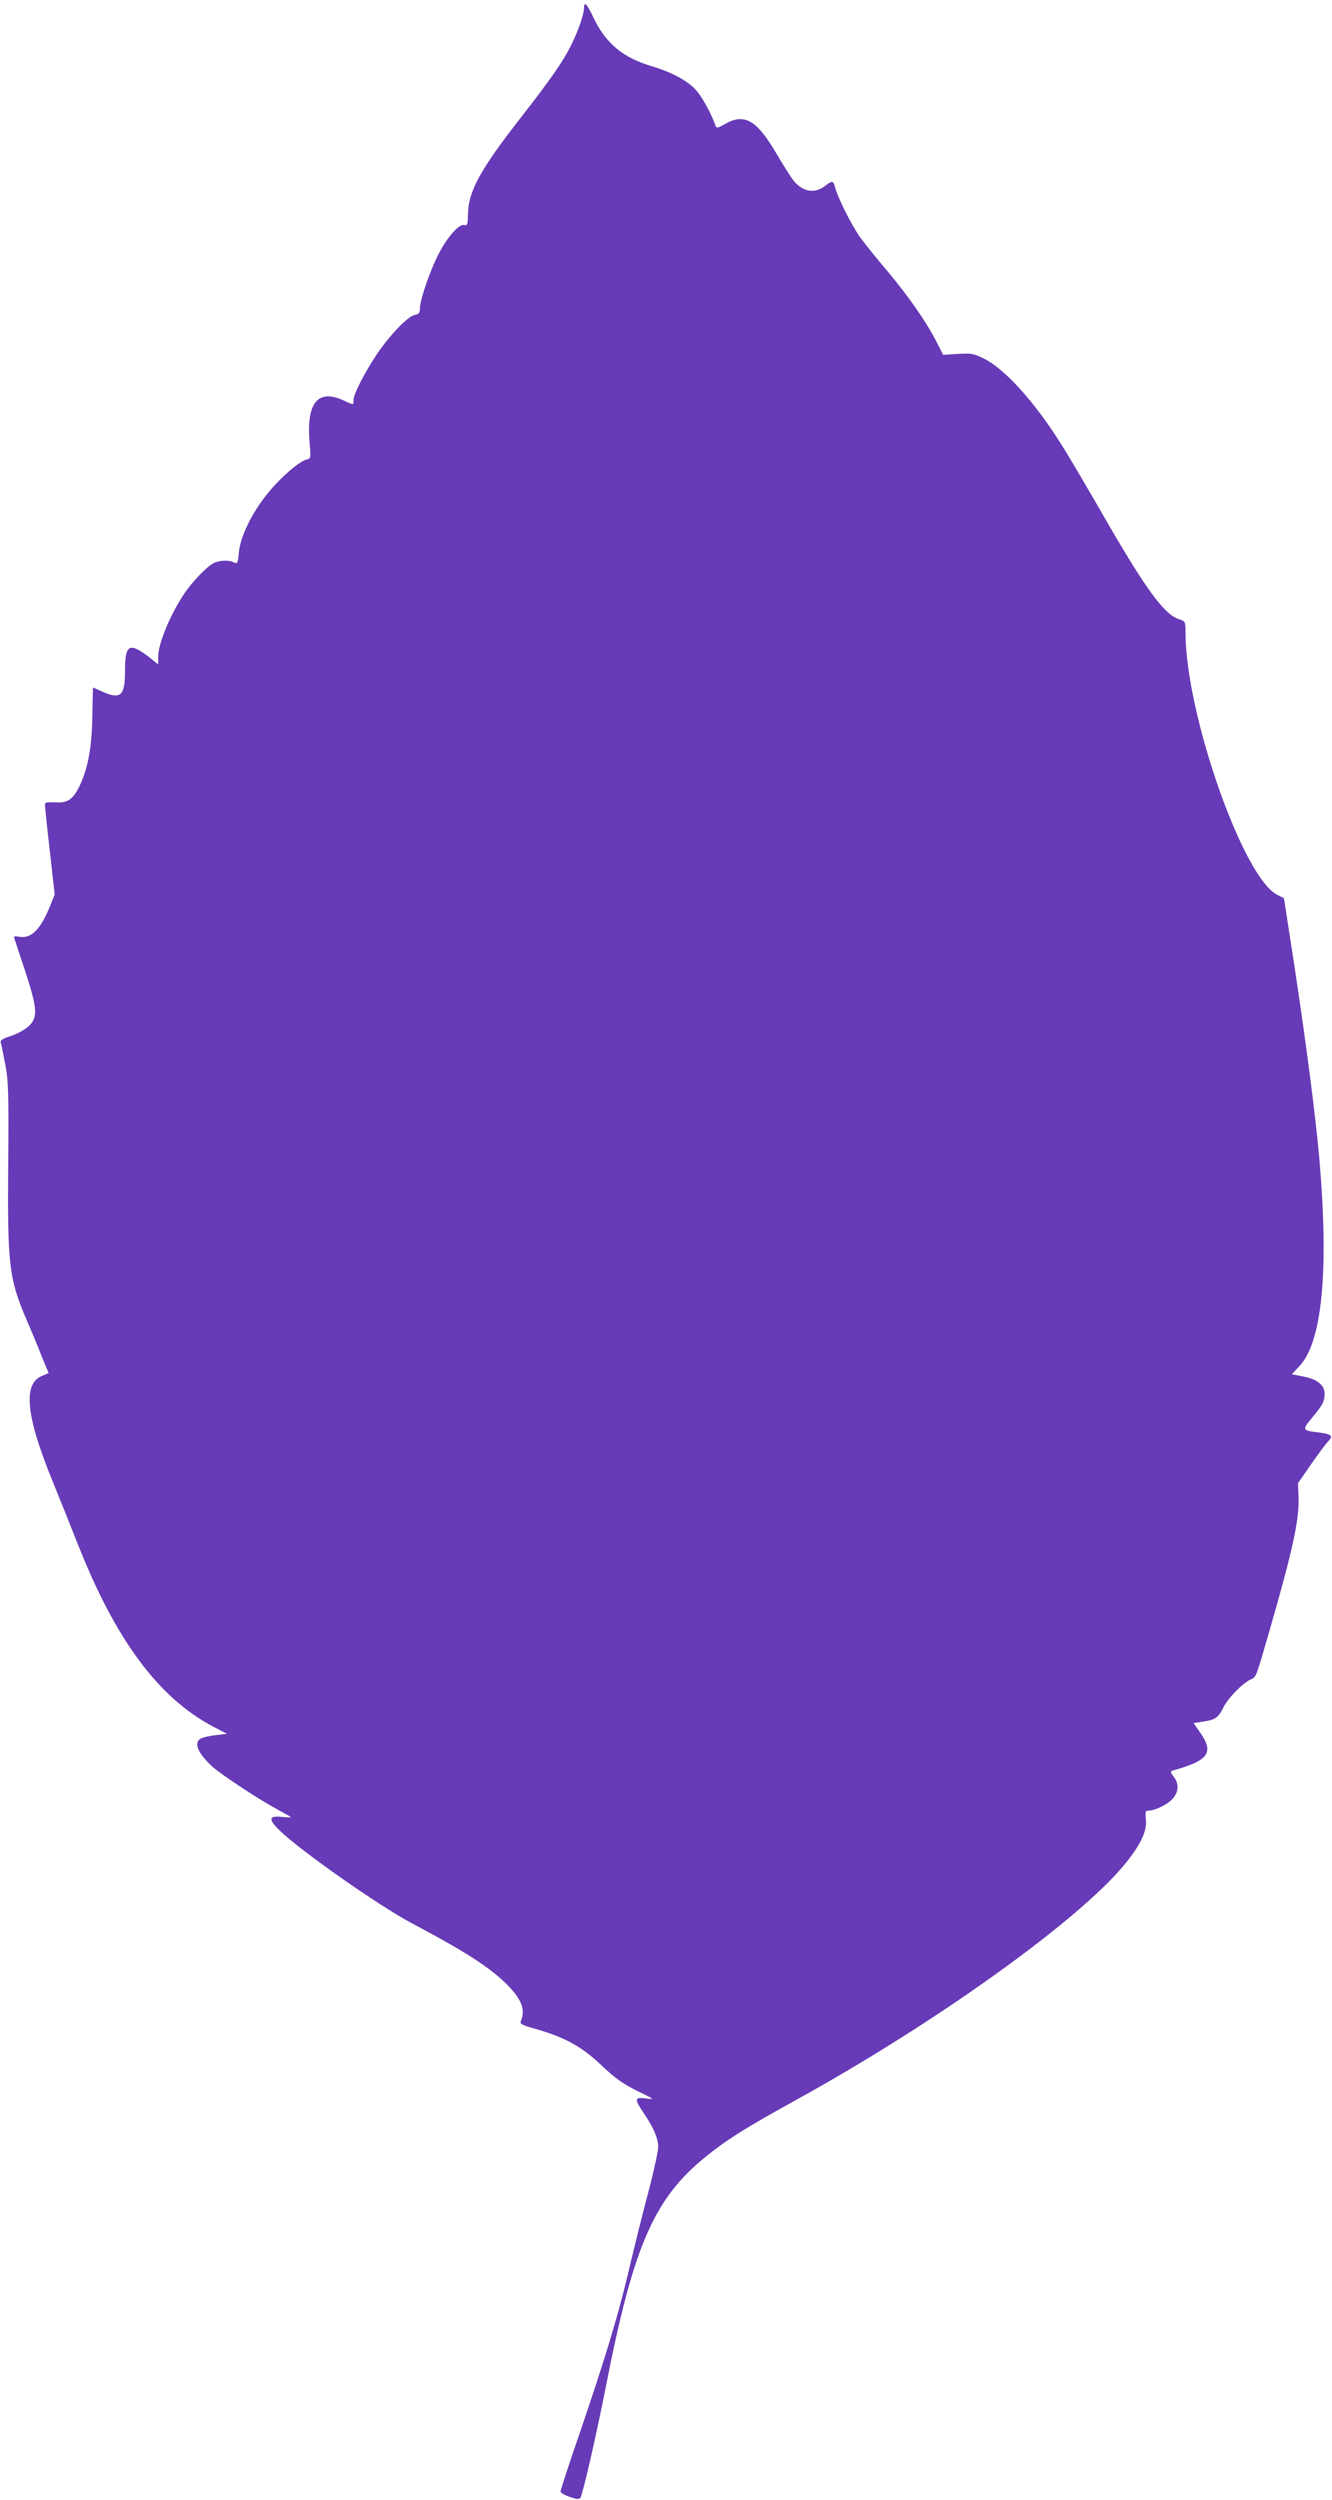
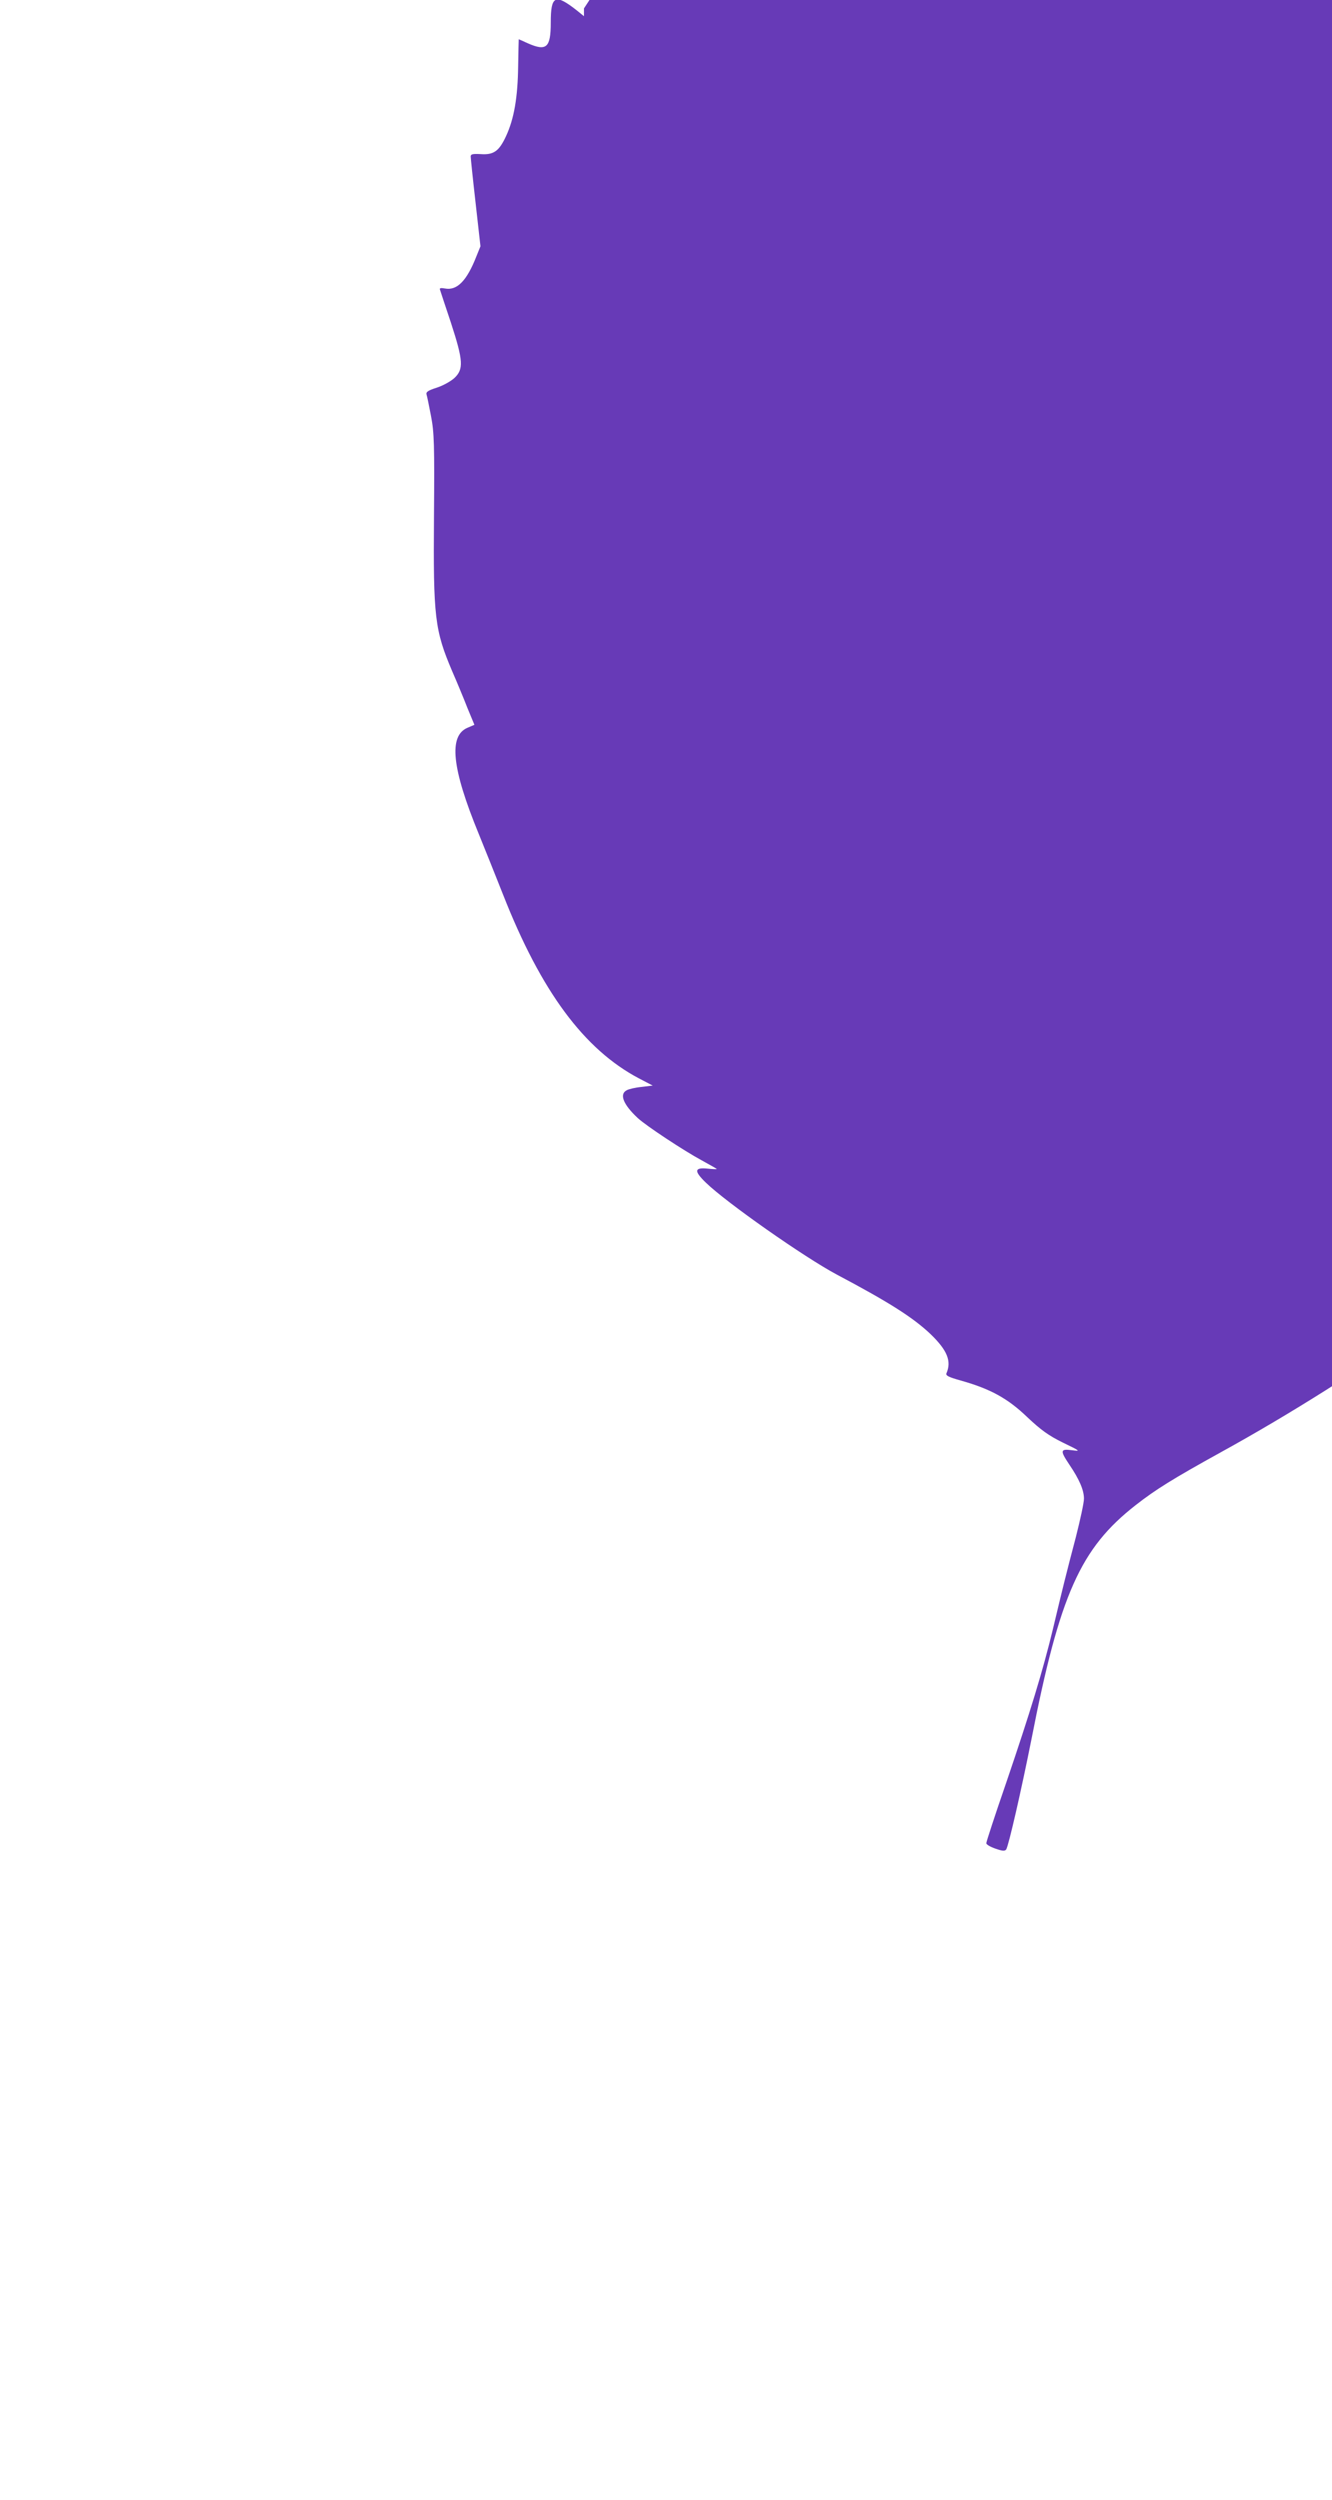
<svg xmlns="http://www.w3.org/2000/svg" version="1.0" width="682pt" height="1280pt" viewBox="0 0 682 1280" preserveAspectRatio="xMidYMid meet">
  <g transform="translate(0,1280) scale(0.1,-0.1)" fill="#673ab7" stroke="none">
-     <path d="M2990 12757 c0 -32 -31 -119 -68 -193 -43 -84 -103 -171 -260 -372 -205 -263 -266 -375 -266 -493 -1 -49 -3 -55 -19 -51 -25 7 -85 -59 -129 -144 -44 -83 -98 -239 -98 -282 0 -24 -5 -30 -28 -35 -35 -7 -130 -107 -194 -203 -61 -91 -118 -203 -118 -231 0 -28 2 -28 -51 -3 -132 60 -191 -12 -174 -215 7 -81 7 -82 -16 -88 -40 -11 -135 -94 -200 -175 -80 -99 -139 -220 -146 -301 -5 -54 -8 -59 -24 -51 -26 14 -76 12 -107 -4 -34 -18 -110 -97 -149 -156 -72 -108 -133 -255 -133 -322 l0 -40 -37 30 c-111 87 -133 76 -133 -63 0 -129 -22 -148 -119 -105 -24 11 -44 20 -45 20 0 0 -2 -62 -3 -138 -2 -160 -21 -270 -62 -358 -36 -78 -64 -97 -131 -92 -39 2 -50 0 -50 -12 0 -8 11 -115 25 -237 l25 -223 -21 -52 c-49 -125 -99 -176 -161 -164 -22 4 -29 2 -25 -7 2 -6 27 -83 56 -169 63 -194 66 -237 17 -283 -19 -17 -59 -39 -90 -49 -44 -14 -56 -22 -52 -35 3 -9 13 -59 23 -111 16 -83 18 -146 15 -515 -4 -513 4 -581 93 -790 24 -55 59 -139 78 -188 l36 -87 -35 -15 c-98 -41 -81 -207 57 -543 33 -81 89 -221 125 -312 195 -496 415 -792 695 -940 l71 -37 -57 -7 c-32 -3 -66 -11 -76 -17 -39 -20 -18 -73 56 -142 43 -40 237 -168 328 -217 42 -23 77 -43 77 -44 0 -2 -22 -1 -50 2 -65 6 -67 -13 -6 -72 105 -102 504 -382 671 -471 270 -143 390 -220 479 -304 86 -83 109 -139 82 -201 -5 -12 11 -20 76 -38 148 -42 237 -90 337 -186 71 -67 110 -95 183 -131 91 -44 92 -45 46 -39 -60 8 -61 -2 -12 -75 50 -74 74 -129 74 -173 0 -21 -19 -108 -41 -195 -51 -194 -68 -263 -118 -473 -51 -211 -115 -422 -240 -789 -56 -162 -101 -300 -101 -307 0 -7 21 -19 47 -28 37 -13 48 -13 55 -4 13 23 76 297 129 563 145 743 251 979 534 1200 101 79 189 134 435 270 726 400 1462 929 1692 1214 80 99 112 168 105 227 -4 40 -2 44 17 44 34 1 101 35 124 65 28 35 28 75 1 109 -15 19 -17 27 -7 30 186 52 215 91 144 194 l-35 50 47 7 c65 10 79 19 106 73 25 50 98 124 141 144 27 12 24 3 99 263 115 399 148 553 145 665 l-3 76 67 97 c37 53 76 106 87 117 28 28 19 37 -48 46 -85 10 -86 12 -36 73 56 67 65 84 66 122 2 46 -37 78 -108 91 l-60 12 37 39 c119 122 154 490 104 1067 -21 231 -67 586 -128 988 l-53 343 -33 17 c-175 84 -469 923 -471 1339 0 61 0 62 -34 73 -77 25 -174 159 -401 555 -76 132 -165 283 -198 335 -140 224 -292 391 -401 445 -51 25 -64 27 -132 23 l-75 -5 -34 67 c-50 99 -142 231 -249 359 -53 62 -117 142 -142 176 -45 63 -116 206 -129 258 -8 32 -14 33 -48 7 -57 -45 -120 -33 -169 32 -13 18 -50 76 -81 129 -102 175 -165 211 -265 154 -39 -22 -43 -23 -49 -7 -19 55 -66 143 -97 178 -41 48 -123 93 -226 124 -150 44 -237 116 -301 249 -35 74 -49 87 -49 48z" />
+     <path d="M2990 12757 l0 -40 -37 30 c-111 87 -133 76 -133 -63 0 -129 -22 -148 -119 -105 -24 11 -44 20 -45 20 0 0 -2 -62 -3 -138 -2 -160 -21 -270 -62 -358 -36 -78 -64 -97 -131 -92 -39 2 -50 0 -50 -12 0 -8 11 -115 25 -237 l25 -223 -21 -52 c-49 -125 -99 -176 -161 -164 -22 4 -29 2 -25 -7 2 -6 27 -83 56 -169 63 -194 66 -237 17 -283 -19 -17 -59 -39 -90 -49 -44 -14 -56 -22 -52 -35 3 -9 13 -59 23 -111 16 -83 18 -146 15 -515 -4 -513 4 -581 93 -790 24 -55 59 -139 78 -188 l36 -87 -35 -15 c-98 -41 -81 -207 57 -543 33 -81 89 -221 125 -312 195 -496 415 -792 695 -940 l71 -37 -57 -7 c-32 -3 -66 -11 -76 -17 -39 -20 -18 -73 56 -142 43 -40 237 -168 328 -217 42 -23 77 -43 77 -44 0 -2 -22 -1 -50 2 -65 6 -67 -13 -6 -72 105 -102 504 -382 671 -471 270 -143 390 -220 479 -304 86 -83 109 -139 82 -201 -5 -12 11 -20 76 -38 148 -42 237 -90 337 -186 71 -67 110 -95 183 -131 91 -44 92 -45 46 -39 -60 8 -61 -2 -12 -75 50 -74 74 -129 74 -173 0 -21 -19 -108 -41 -195 -51 -194 -68 -263 -118 -473 -51 -211 -115 -422 -240 -789 -56 -162 -101 -300 -101 -307 0 -7 21 -19 47 -28 37 -13 48 -13 55 -4 13 23 76 297 129 563 145 743 251 979 534 1200 101 79 189 134 435 270 726 400 1462 929 1692 1214 80 99 112 168 105 227 -4 40 -2 44 17 44 34 1 101 35 124 65 28 35 28 75 1 109 -15 19 -17 27 -7 30 186 52 215 91 144 194 l-35 50 47 7 c65 10 79 19 106 73 25 50 98 124 141 144 27 12 24 3 99 263 115 399 148 553 145 665 l-3 76 67 97 c37 53 76 106 87 117 28 28 19 37 -48 46 -85 10 -86 12 -36 73 56 67 65 84 66 122 2 46 -37 78 -108 91 l-60 12 37 39 c119 122 154 490 104 1067 -21 231 -67 586 -128 988 l-53 343 -33 17 c-175 84 -469 923 -471 1339 0 61 0 62 -34 73 -77 25 -174 159 -401 555 -76 132 -165 283 -198 335 -140 224 -292 391 -401 445 -51 25 -64 27 -132 23 l-75 -5 -34 67 c-50 99 -142 231 -249 359 -53 62 -117 142 -142 176 -45 63 -116 206 -129 258 -8 32 -14 33 -48 7 -57 -45 -120 -33 -169 32 -13 18 -50 76 -81 129 -102 175 -165 211 -265 154 -39 -22 -43 -23 -49 -7 -19 55 -66 143 -97 178 -41 48 -123 93 -226 124 -150 44 -237 116 -301 249 -35 74 -49 87 -49 48z" />
  </g>
</svg>